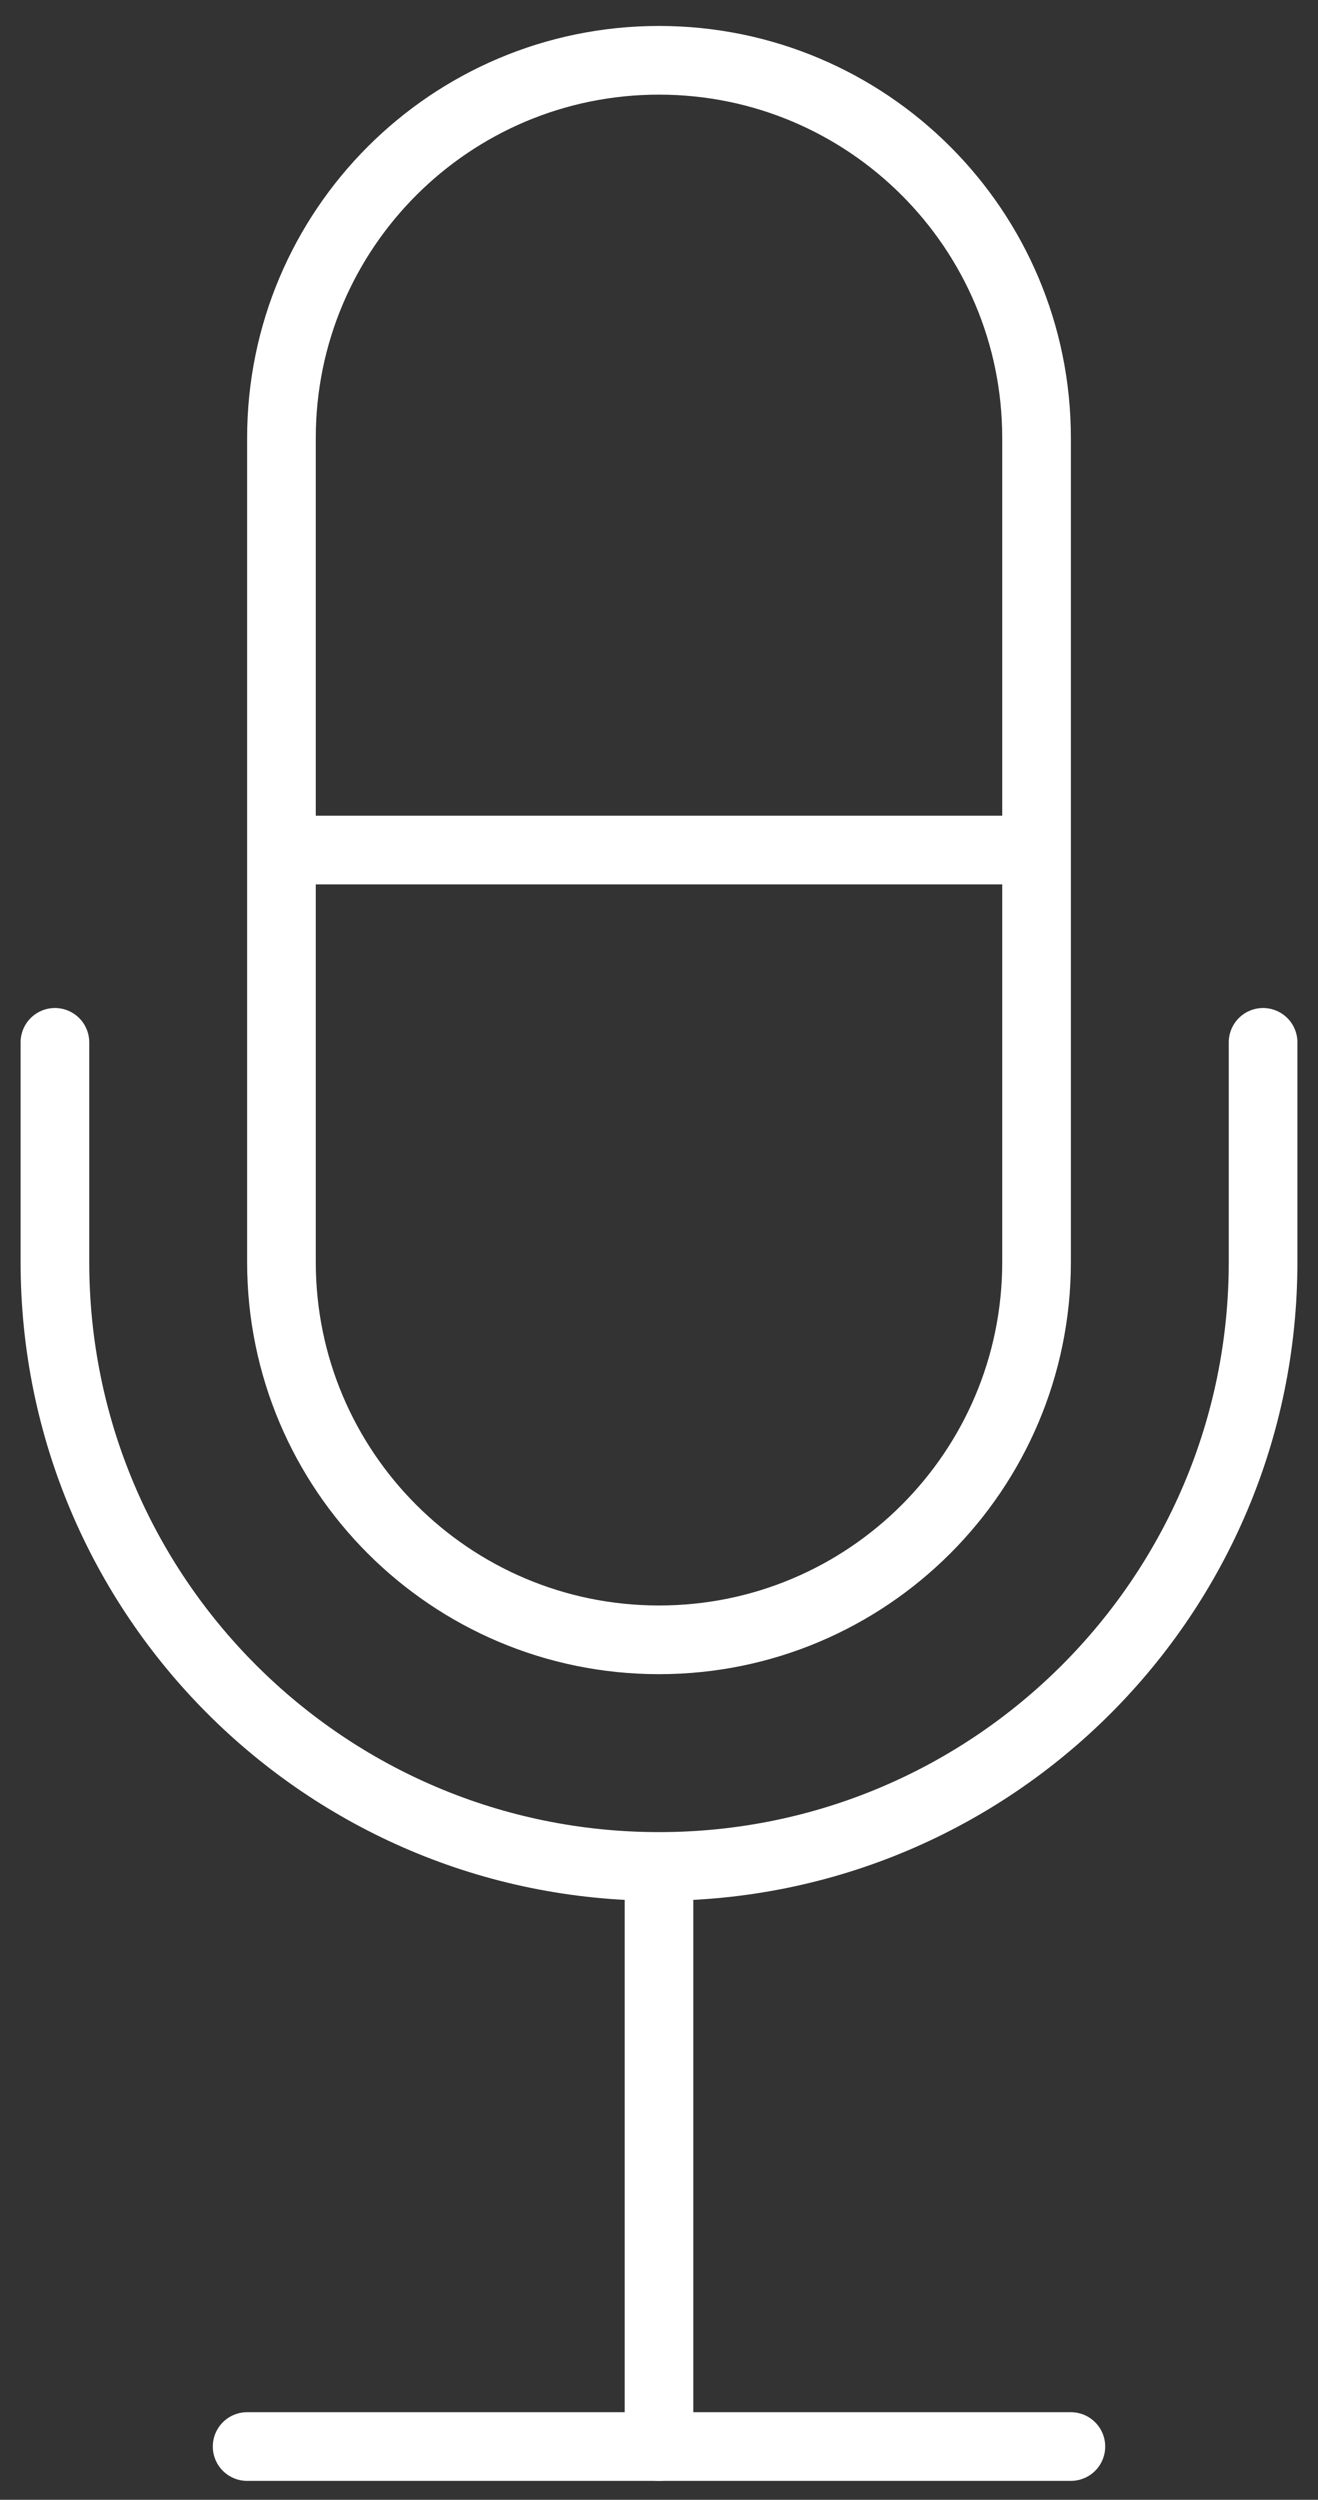
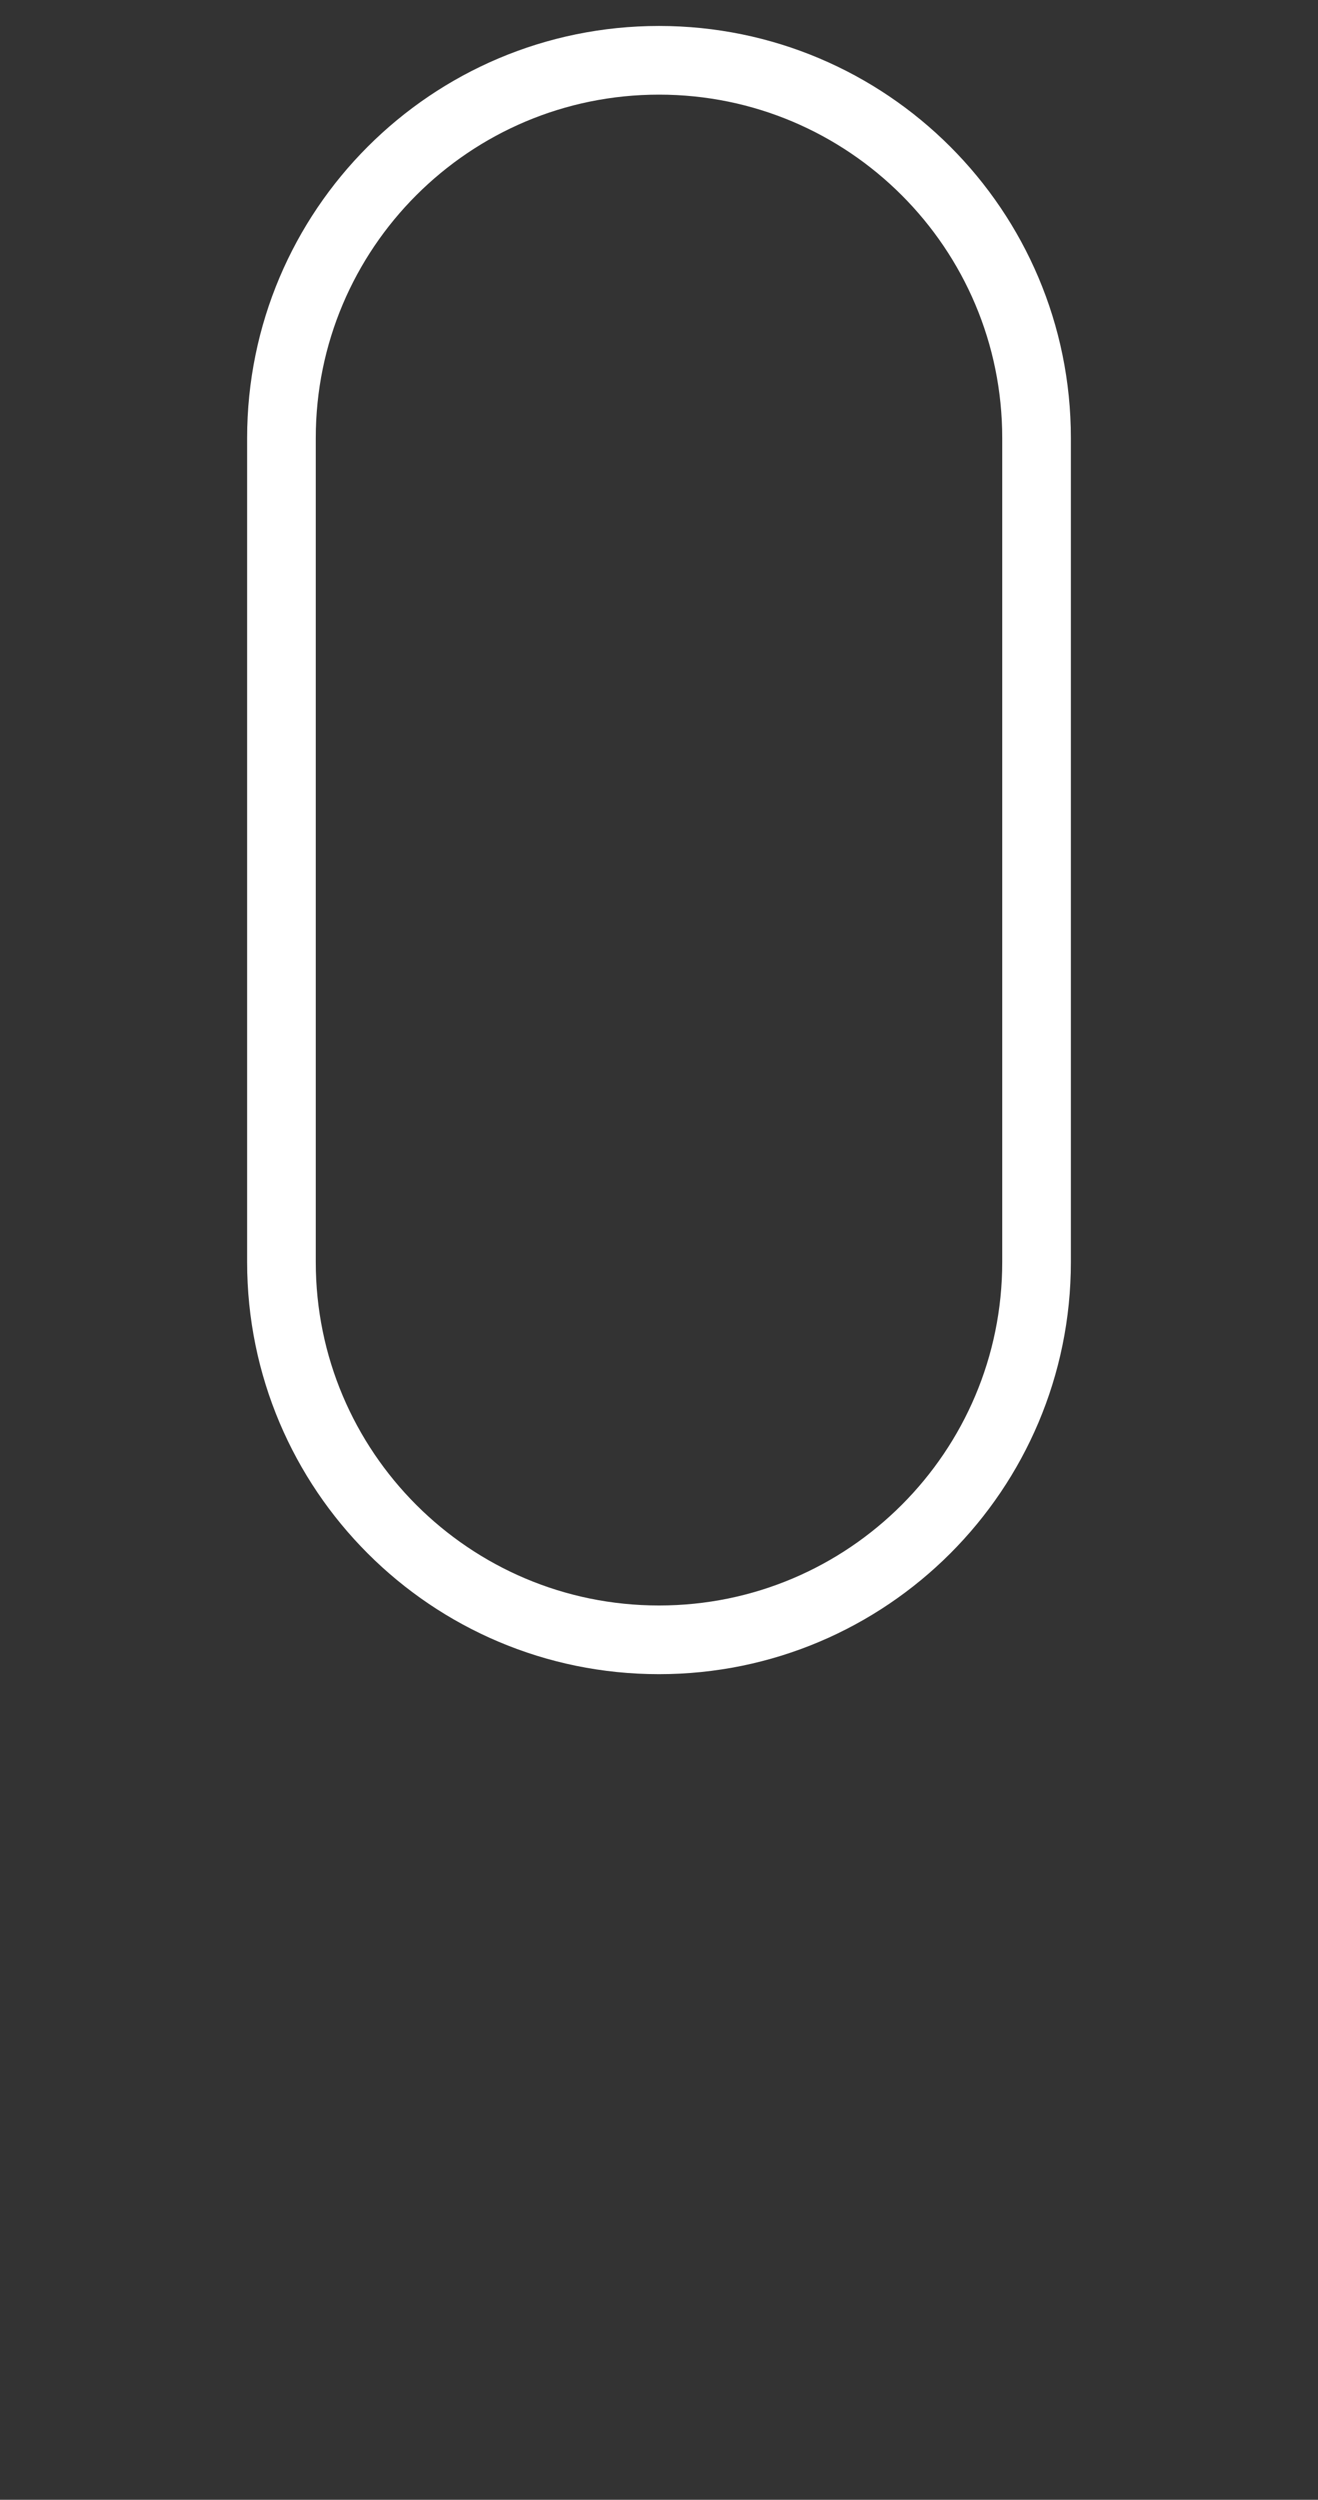
<svg xmlns="http://www.w3.org/2000/svg" width="48" height="91" viewBox="0 0 48 91" fill="none">
  <rect x="0" y="0" width="48" height="91" fill="#333333" stroke="none" />
-   <path d="M39 89.062H9" stroke="white" stroke-width="2.5" stroke-linecap="round" />
-   <path d="M37 30.945H11" stroke="white" stroke-width="2.5" stroke-linecap="round" />
-   <path d="M24 89.062L24 68.062" stroke="white" stroke-width="2.5" stroke-linecap="round" />
-   <path d="M2 37.945V45.945C2 58.095 11.85 67.945 24 67.945V67.945C36.15 67.945 46 58.095 46 45.945V37.945" stroke="white" stroke-width="2.5" stroke-linecap="round" />
  <path d="M24 2.195C31.594 2.195 37.75 8.351 37.75 15.945V45.945C37.75 53.539 31.594 59.695 24 59.695C16.406 59.695 10.25 53.539 10.25 45.945V15.945C10.25 8.351 16.406 2.195 24 2.195Z" stroke="white" stroke-width="2.5" />
</svg>